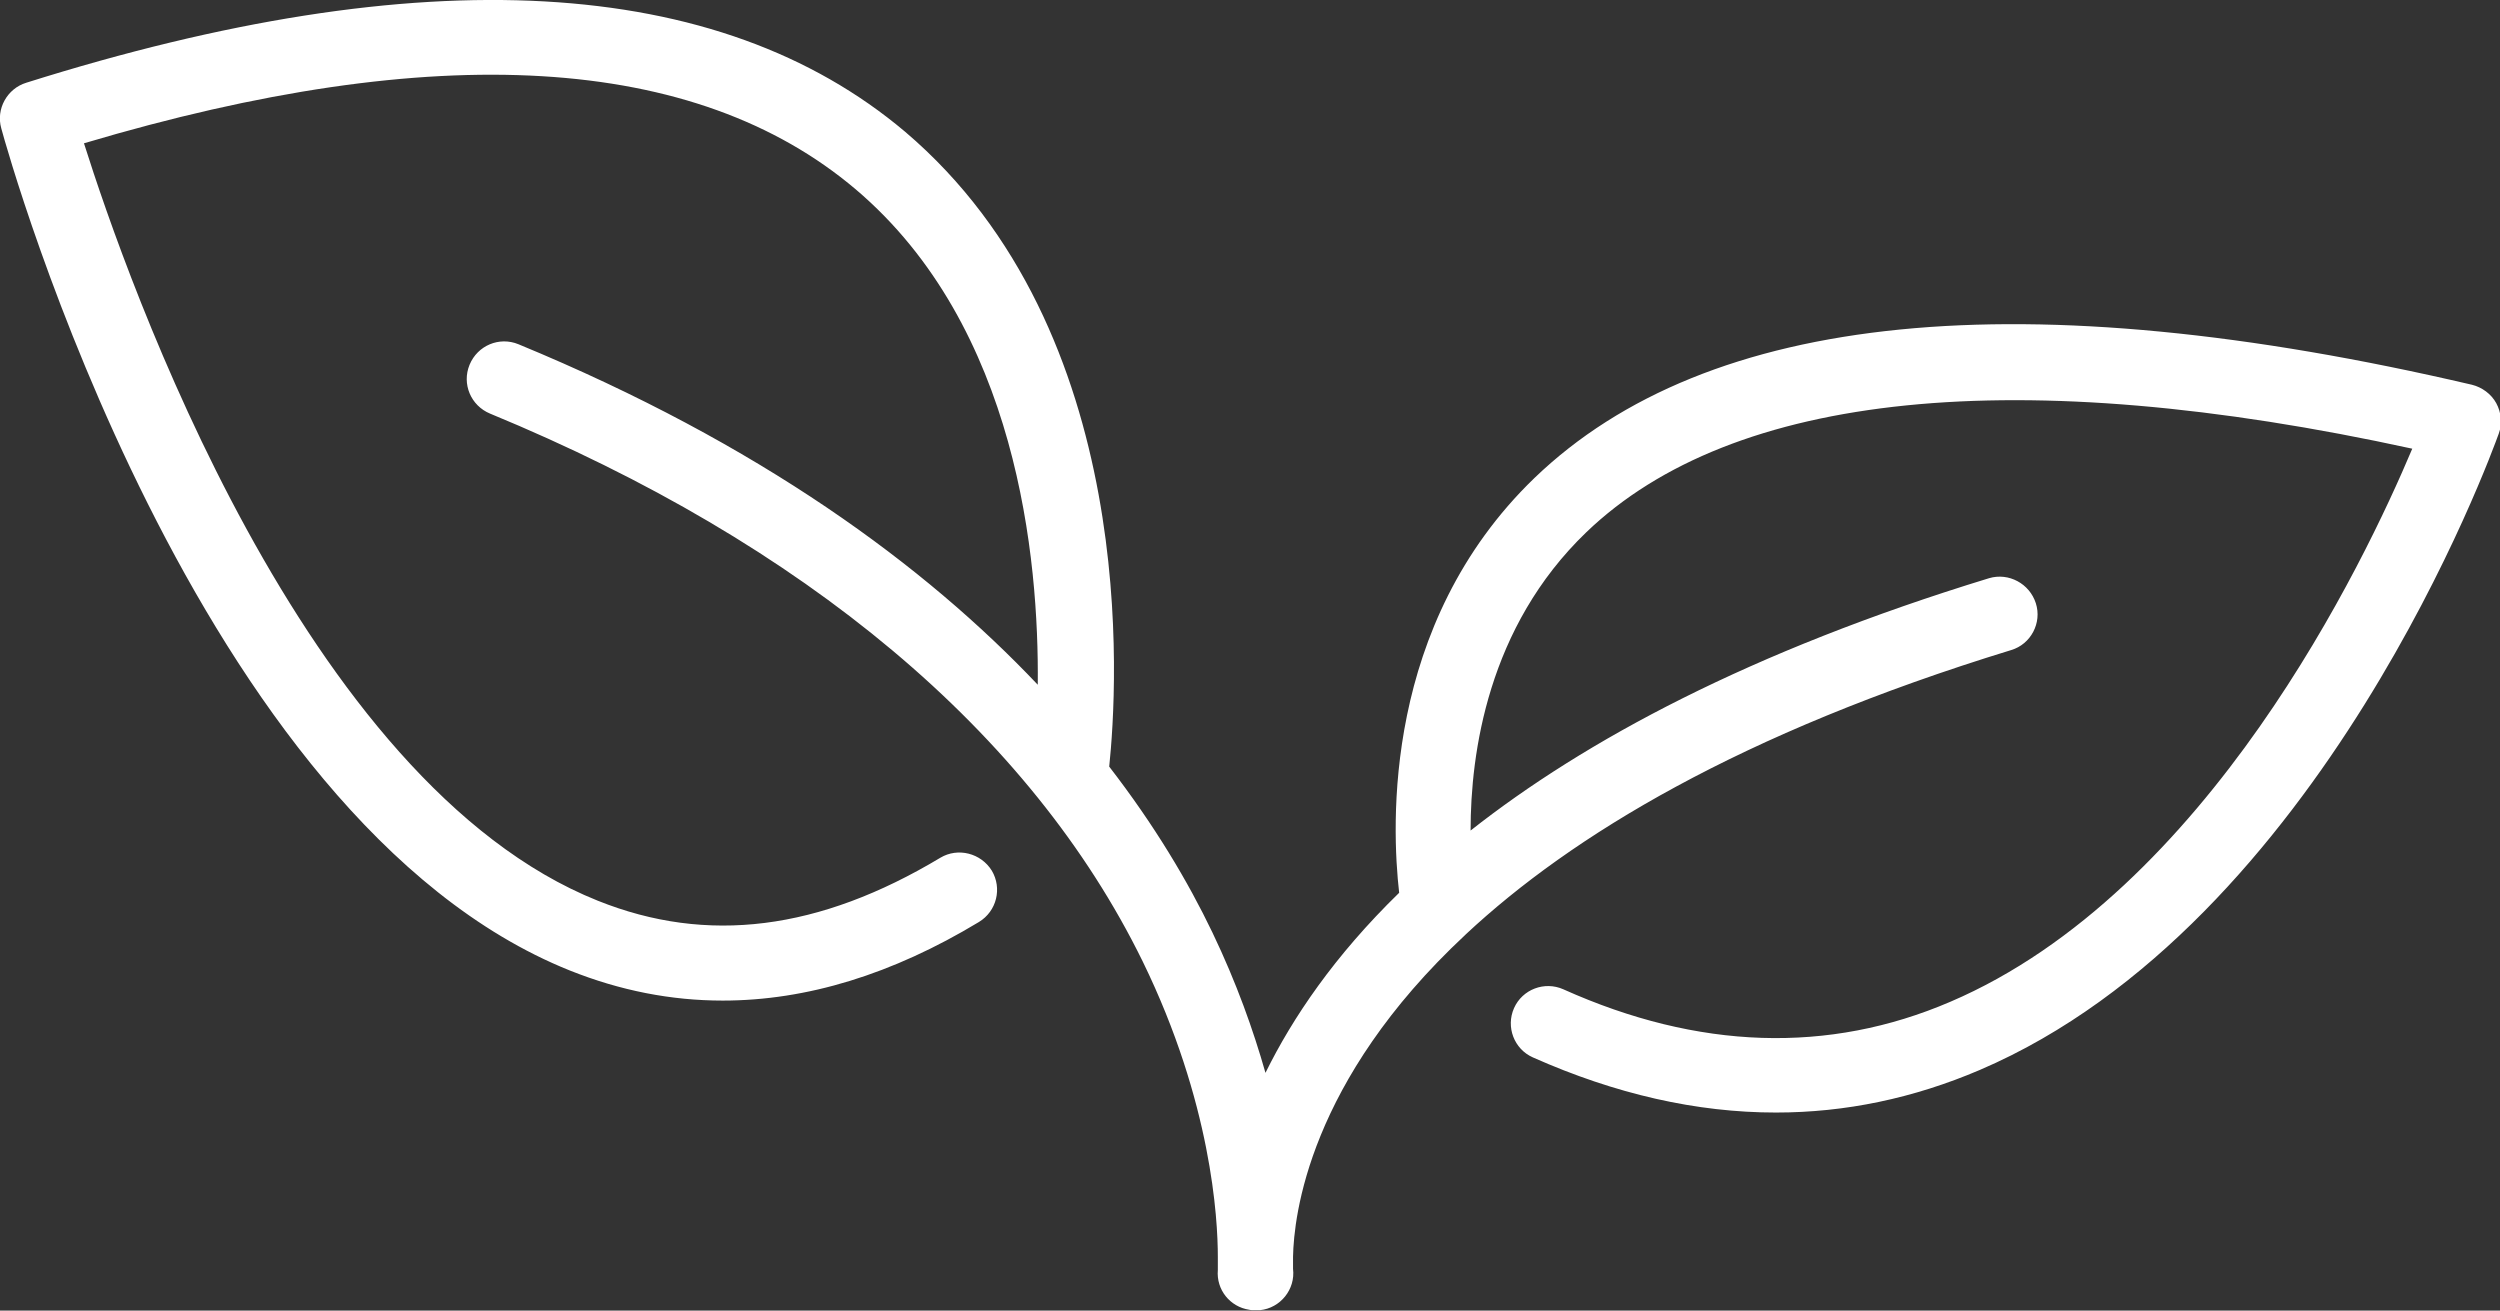
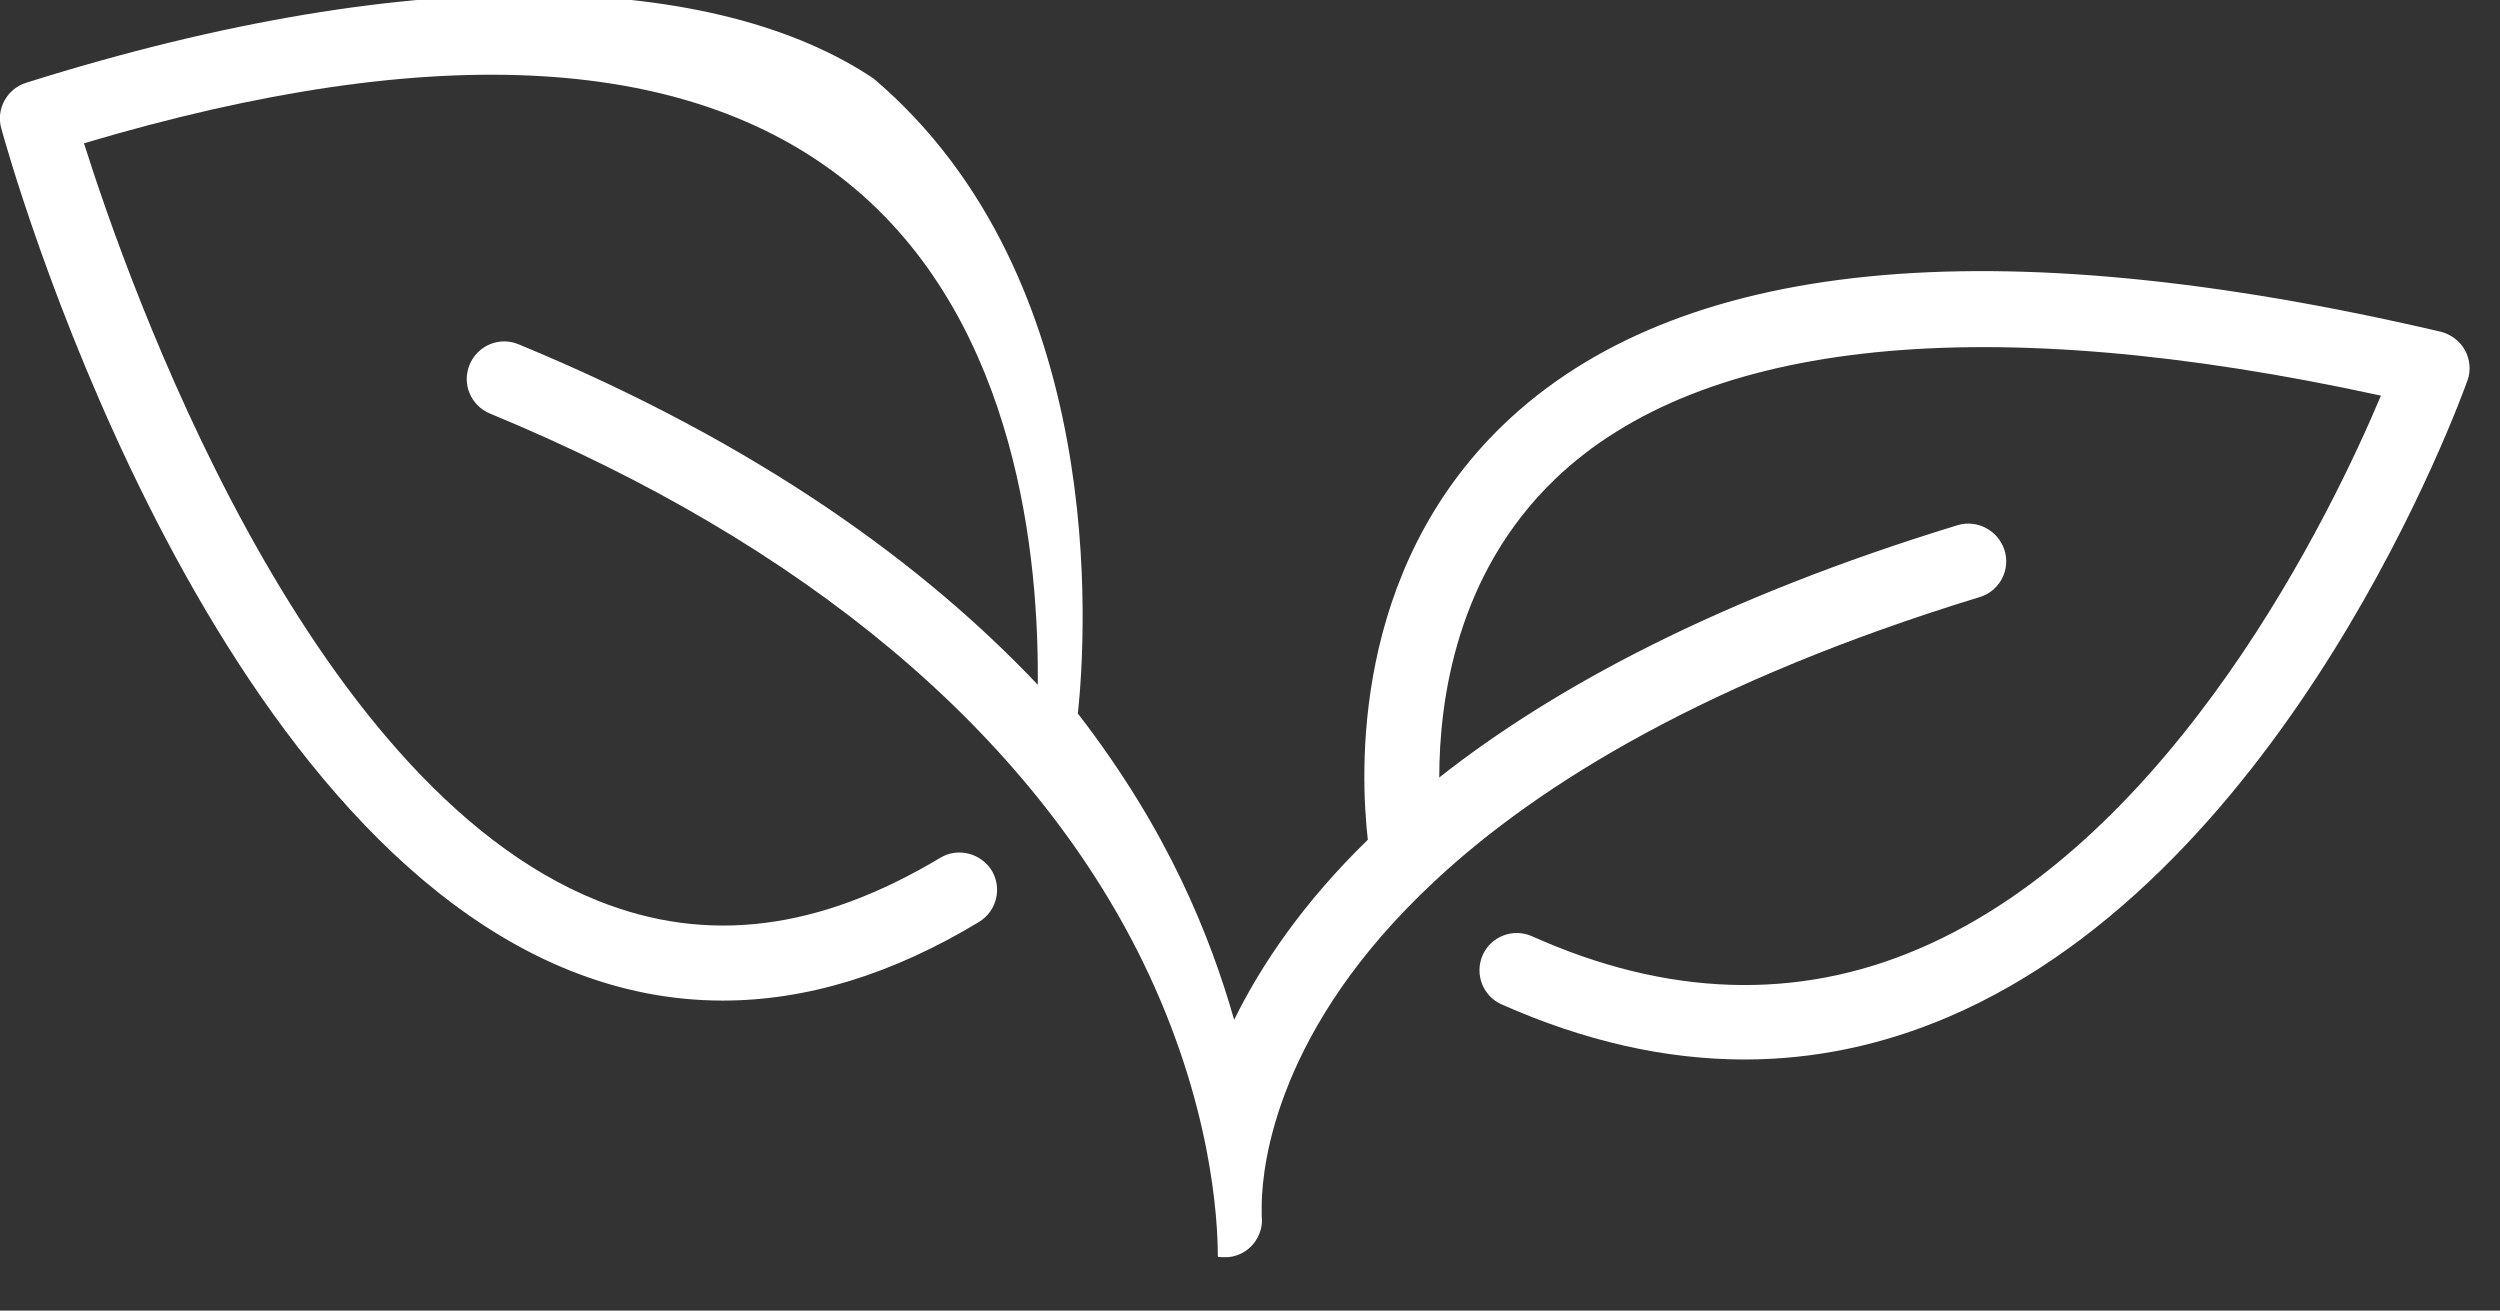
<svg xmlns="http://www.w3.org/2000/svg" id="Layer_2" viewBox="0 0 59.84 31.37">
  <rect x="0" y="0" width="59.84" height="31.37" fill="#333333" stroke="none" />
  <defs>
    <style>.cls-1{fill:#fff;}</style>
  </defs>
  <g id="Layer_1-2">
-     <path class="cls-1" d="M13.64,23.23c1.2,.48,2.42,.72,3.66,.72,2.01,0,4.06-.63,6.13-1.88,.43-.26,.56-.81,.31-1.23-.26-.42-.81-.56-1.23-.31-2.9,1.74-5.58,2.08-8.2,1.03C7.26,18.74,3.05,6.72,2.01,3.43,10.44,.92,16.65,1.29,20.48,4.53c3.88,3.29,4.39,8.85,4.36,11.86-2.69-2.84-6.64-5.76-12.43-8.15-.46-.19-.98,.03-1.17,.49-.19,.46,.03,.98,.49,1.17,7.54,3.11,12.94,7.64,15.62,13.11,1.65,3.38,1.8,6.16,1.8,7.07h0c0,.2,0,.31,0,.32-.04,.47,.29,.88,.75,.95h0s.04,.01,.07,.01c.02,0,.05,0,.07,0h.02s.07,0,.1,0c.49-.05,.85-.5,.79-.99,0,0,0-.08,0-.21,0-.03,0-.05,0-.08,.02-.97,.37-4.2,4.12-7.7l.02-.02c2.52-2.35,6.56-4.81,13.05-6.8,.47-.14,.74-.65,.59-1.12-.15-.47-.65-.74-1.12-.6-5.72,1.75-9.68,3.89-12.41,6.04,0-1.85,.41-4.87,2.77-7.14,3.51-3.37,10.33-4.06,19.77-2-1.15,2.73-4.91,10.61-11.06,13.24-2.91,1.25-6.03,1.15-9.26-.3-.45-.2-.98,0-1.18,.45-.2,.45,0,.98,.45,1.18,1.98,.88,3.92,1.32,5.82,1.32,1.66,0,3.29-.34,4.88-1.02,8.17-3.5,12.25-14.76,12.42-15.23,.09-.24,.06-.51-.06-.73-.12-.22-.34-.38-.58-.44-10.74-2.51-18.29-1.76-22.44,2.23-3.64,3.51-3.42,8.34-3.24,9.93-1.55,1.51-2.55,2.99-3.2,4.31-.29-1.02-.69-2.15-1.27-3.36-.58-1.21-1.38-2.56-2.47-3.97,.2-1.91,.75-10.41-4.89-15.2C17.2-.61,10.12-1.01,.63,1.98,.17,2.12-.1,2.61,.03,3.07c.18,.67,4.63,16.56,13.61,20.16h0Z" />
+     <path class="cls-1" d="M13.64,23.23c1.2,.48,2.42,.72,3.66,.72,2.01,0,4.06-.63,6.13-1.88,.43-.26,.56-.81,.31-1.23-.26-.42-.81-.56-1.23-.31-2.9,1.74-5.58,2.08-8.2,1.03C7.26,18.74,3.05,6.72,2.01,3.43,10.44,.92,16.65,1.29,20.48,4.53c3.88,3.29,4.39,8.85,4.36,11.86-2.69-2.84-6.64-5.76-12.43-8.15-.46-.19-.98,.03-1.17,.49-.19,.46,.03,.98,.49,1.17,7.54,3.11,12.94,7.64,15.62,13.11,1.65,3.38,1.8,6.16,1.8,7.07h0h0s.04,.01,.07,.01c.02,0,.05,0,.07,0h.02s.07,0,.1,0c.49-.05,.85-.5,.79-.99,0,0,0-.08,0-.21,0-.03,0-.05,0-.08,.02-.97,.37-4.2,4.12-7.7l.02-.02c2.52-2.35,6.56-4.81,13.05-6.8,.47-.14,.74-.65,.59-1.12-.15-.47-.65-.74-1.12-.6-5.72,1.75-9.68,3.89-12.41,6.04,0-1.85,.41-4.87,2.77-7.14,3.51-3.37,10.33-4.06,19.77-2-1.15,2.73-4.91,10.61-11.06,13.24-2.91,1.25-6.03,1.15-9.26-.3-.45-.2-.98,0-1.18,.45-.2,.45,0,.98,.45,1.18,1.98,.88,3.92,1.32,5.82,1.32,1.66,0,3.29-.34,4.88-1.02,8.17-3.5,12.25-14.76,12.42-15.23,.09-.24,.06-.51-.06-.73-.12-.22-.34-.38-.58-.44-10.74-2.51-18.29-1.76-22.44,2.23-3.64,3.51-3.42,8.34-3.24,9.93-1.55,1.51-2.55,2.99-3.2,4.31-.29-1.02-.69-2.15-1.27-3.36-.58-1.21-1.38-2.56-2.47-3.97,.2-1.91,.75-10.41-4.89-15.2C17.2-.61,10.12-1.01,.63,1.98,.17,2.12-.1,2.61,.03,3.07c.18,.67,4.63,16.56,13.61,20.16h0Z" />
  </g>
</svg>